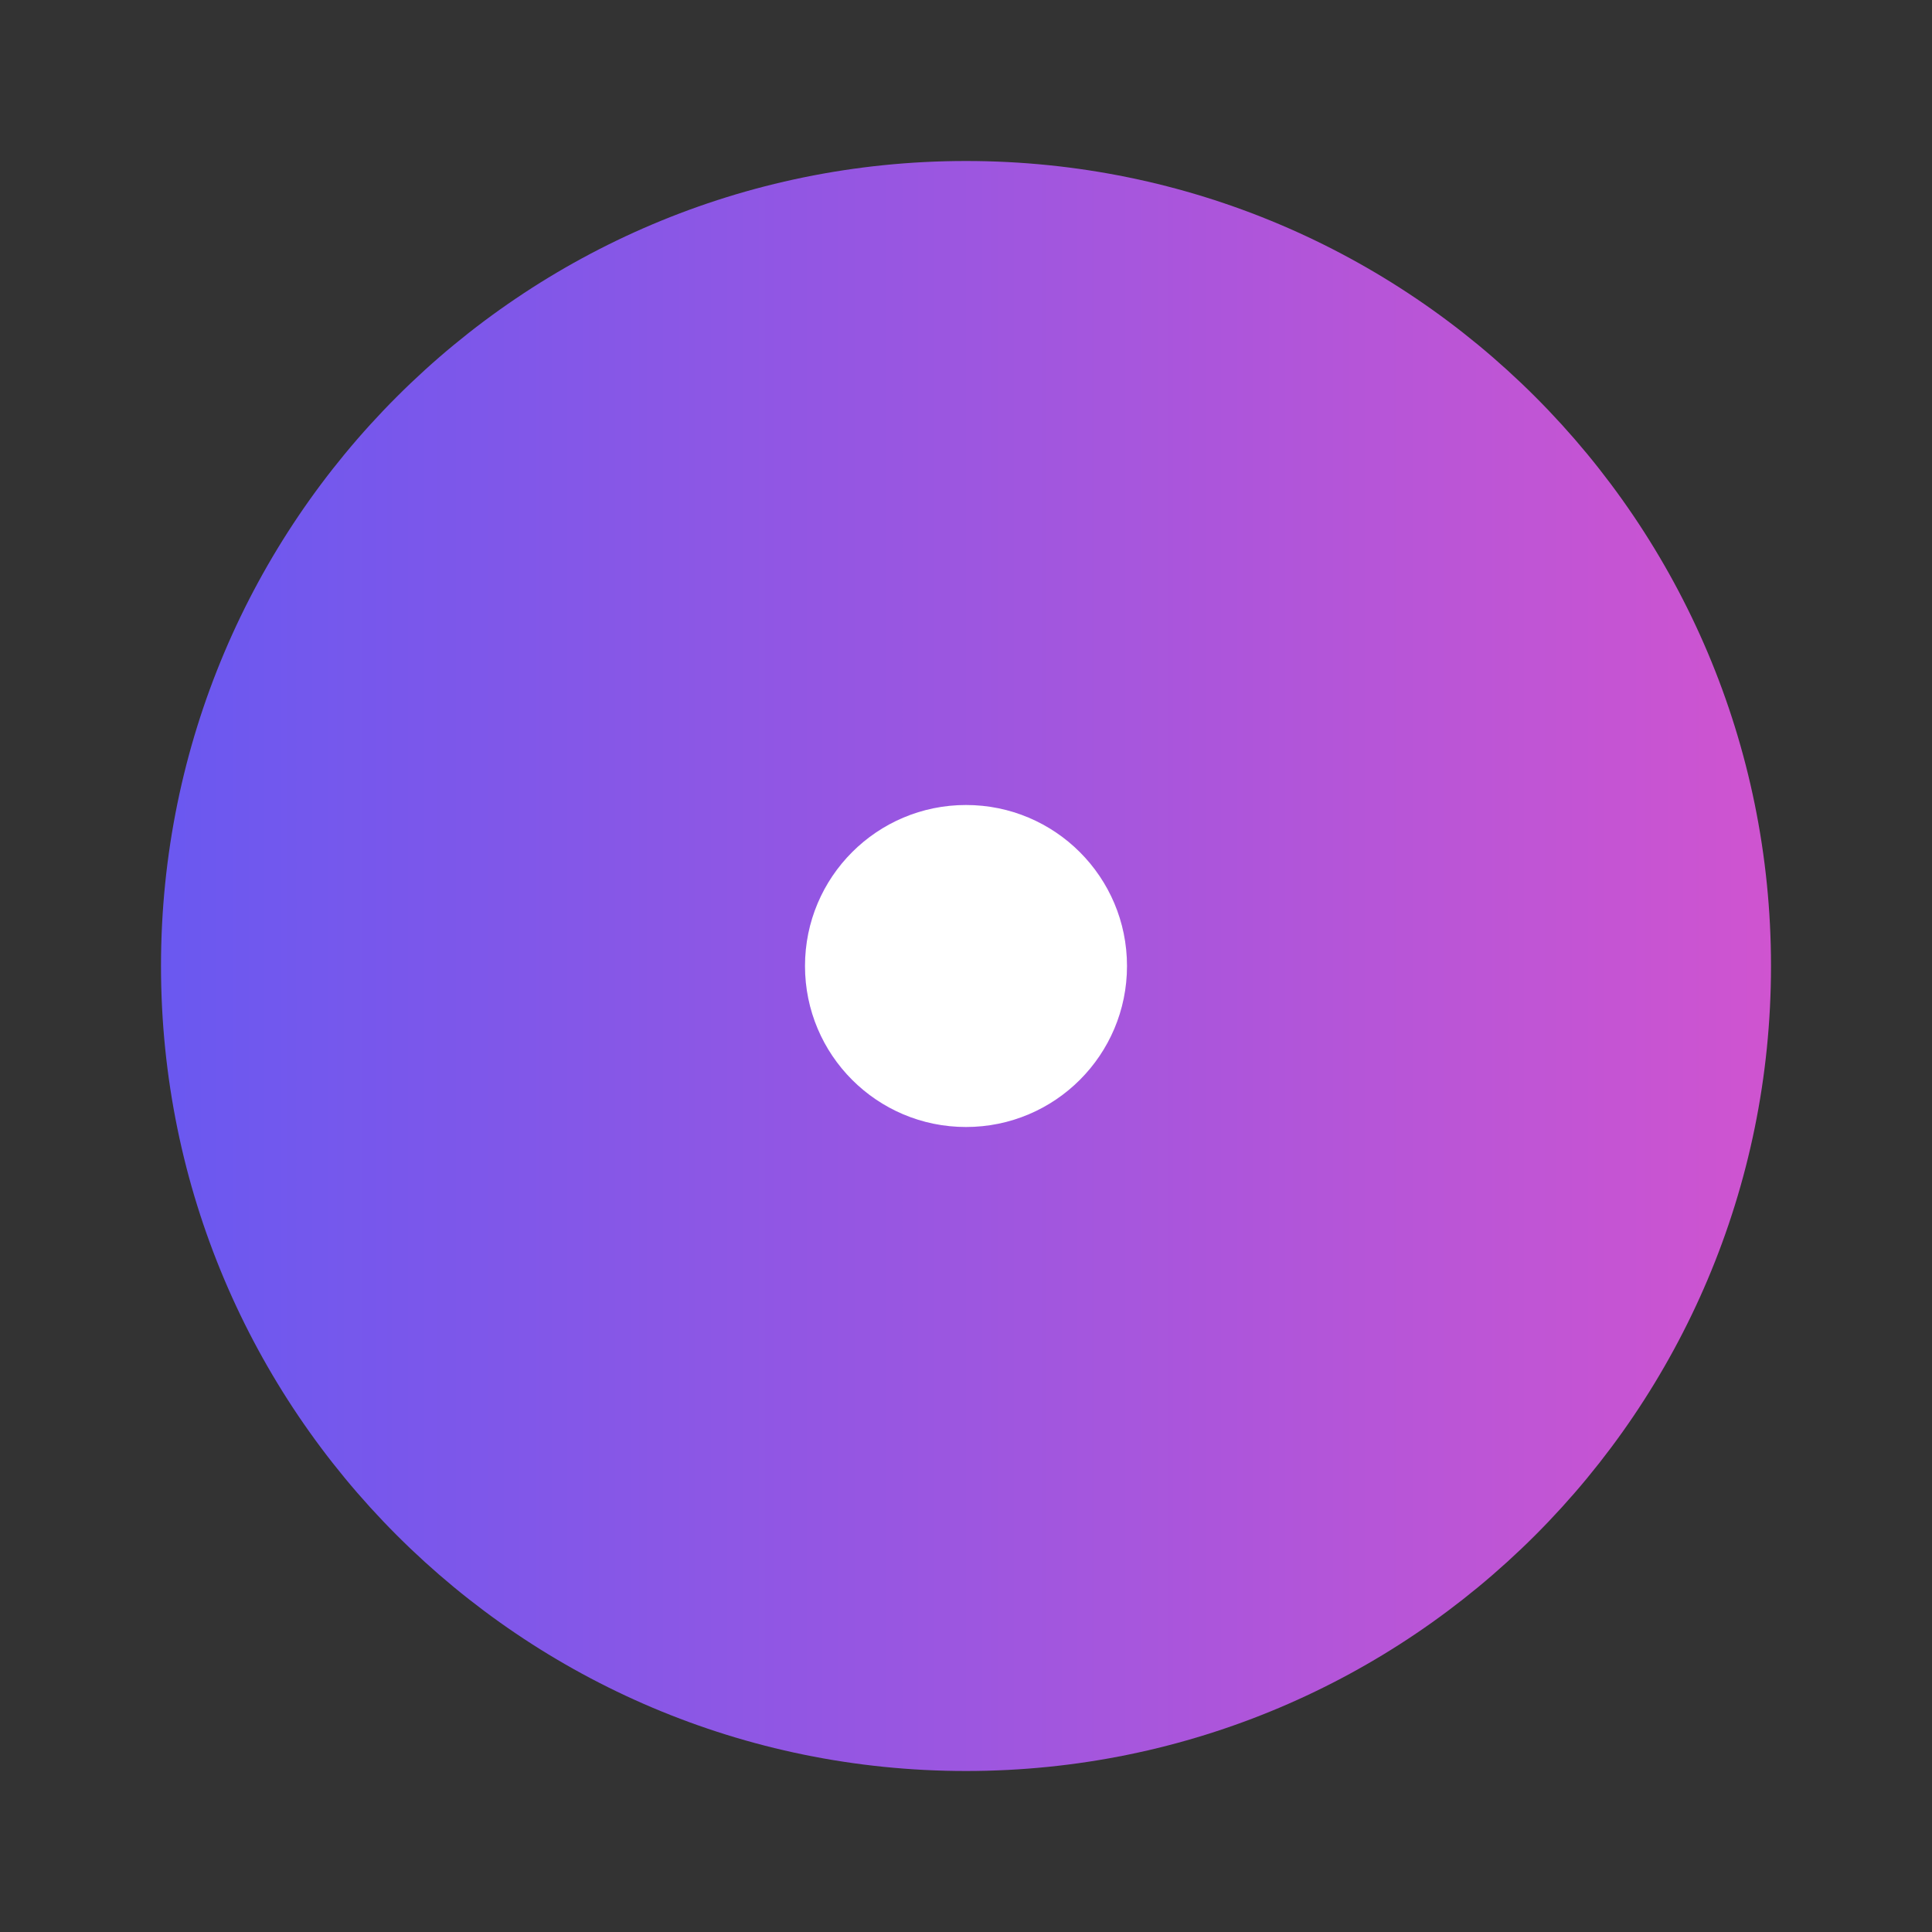
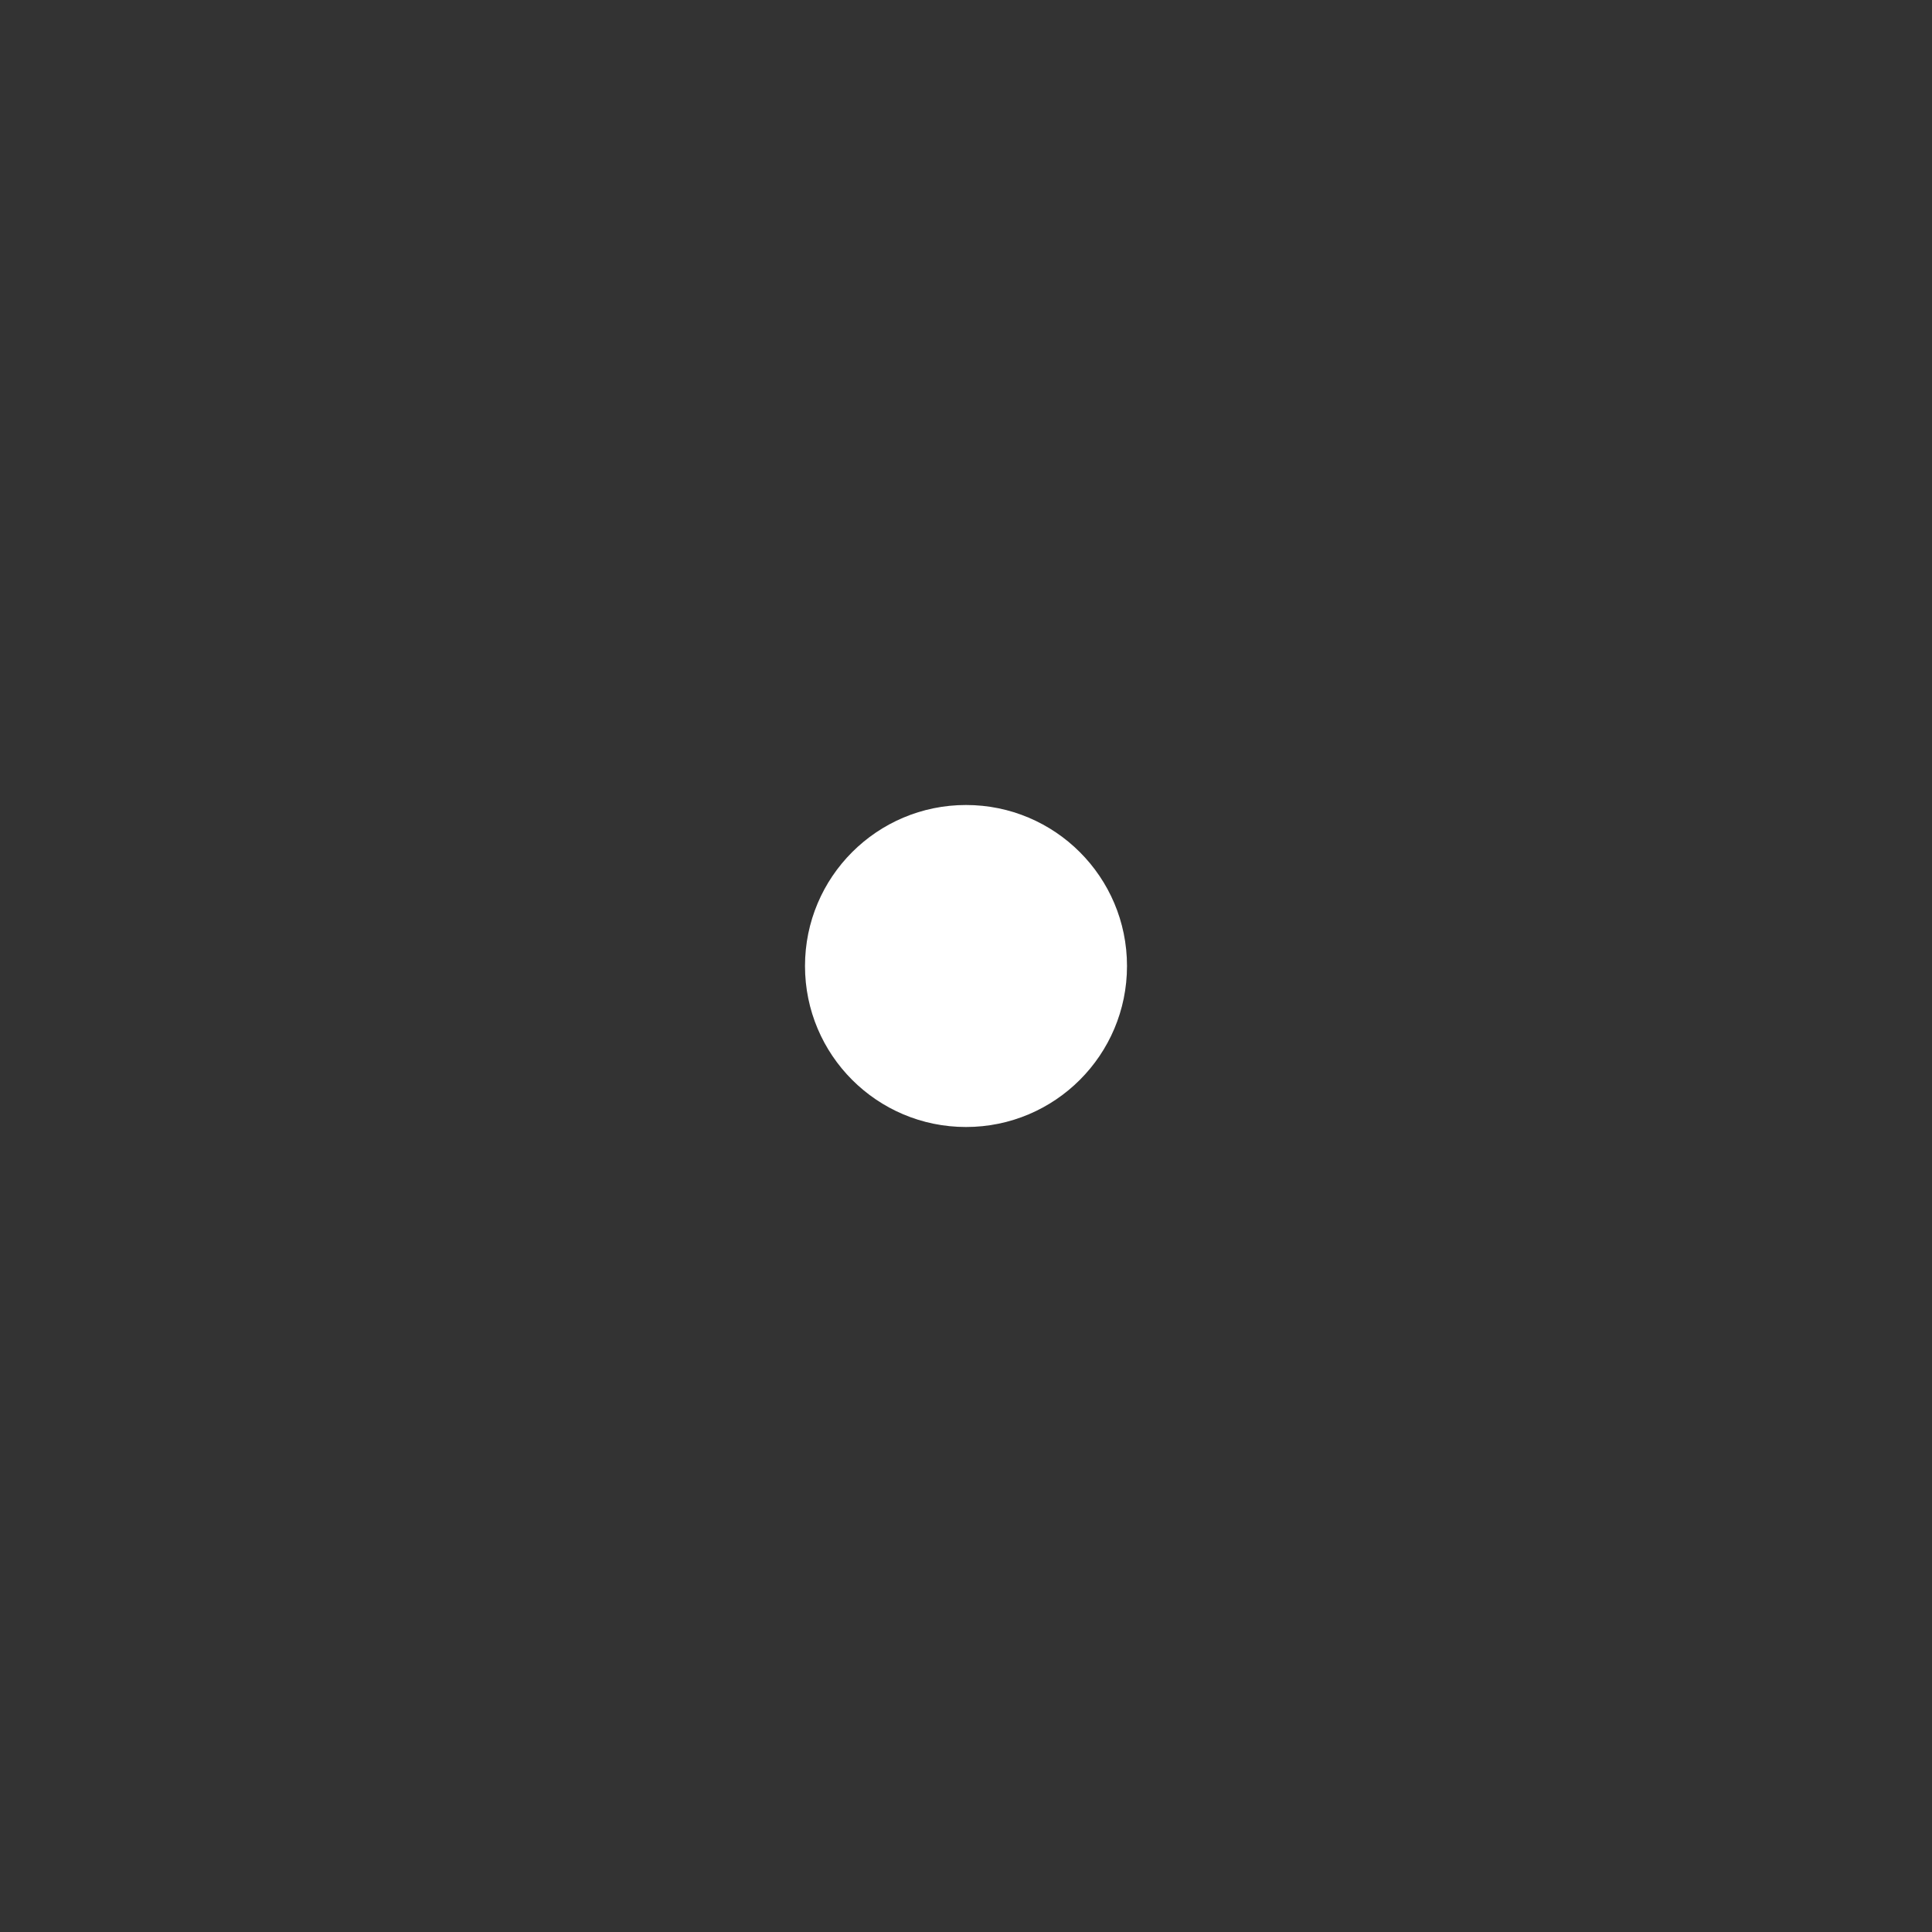
<svg xmlns="http://www.w3.org/2000/svg" width="24" height="24" version="1.1" viewBox="0 0 24 24">
  <rect x="0" y="0" width="24" height="24" fill="#333333" stroke="none" />
  <defs>
    <linearGradient id="linearGradient918" x1="2" x2="22" y1="12" y2="12" gradientUnits="userSpaceOnUse">
      <stop stop-color="#6a58f0" offset="0" />
      <stop stop-color="#cf54d0" offset="1" />
    </linearGradient>
  </defs>
-   <path d="m12 2c-5.523 0-10 4.477-10 10 0 5.523 4.477 10 10 10 5.523 0 10-4.477 10-10 0-5.523-4.477-10-10-10z" fill="url(#linearGradient918)" />
  <path d="m12 10c1.105 0 2 0.895 2 2s-0.895 2-2 2-2-0.895-2-2 0.895-2 2-2z" fill="#ffffff" />
</svg>